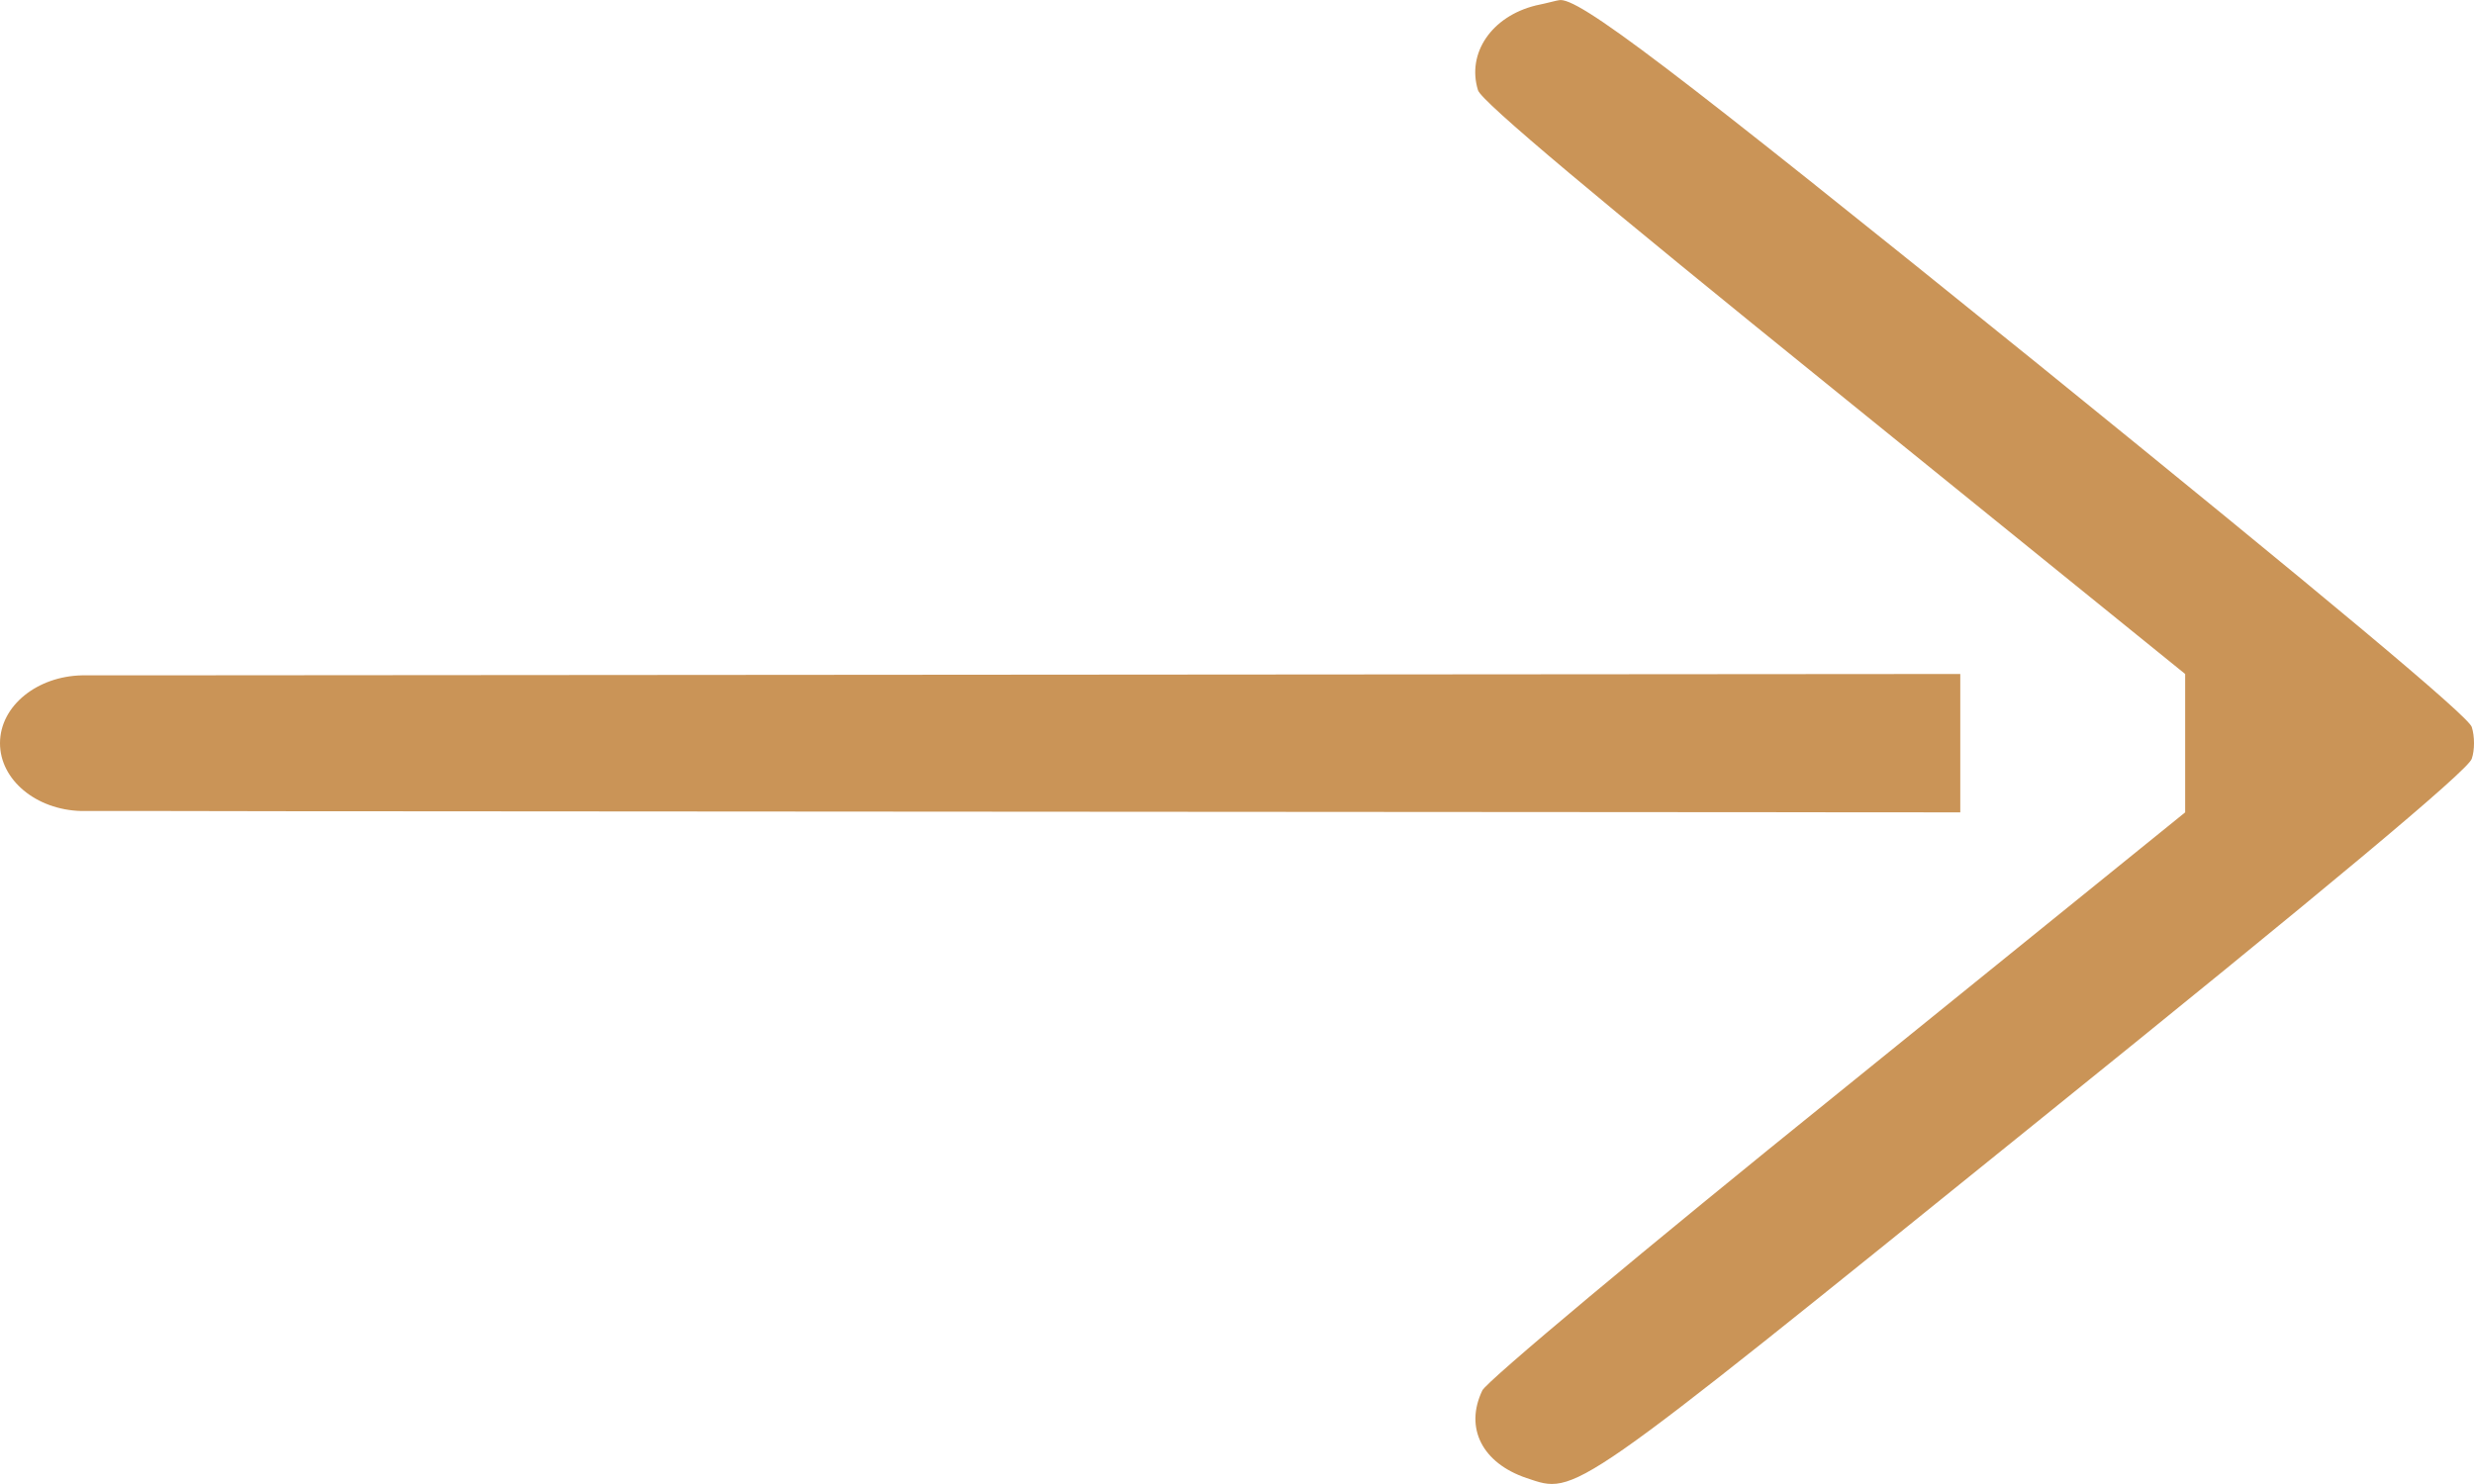
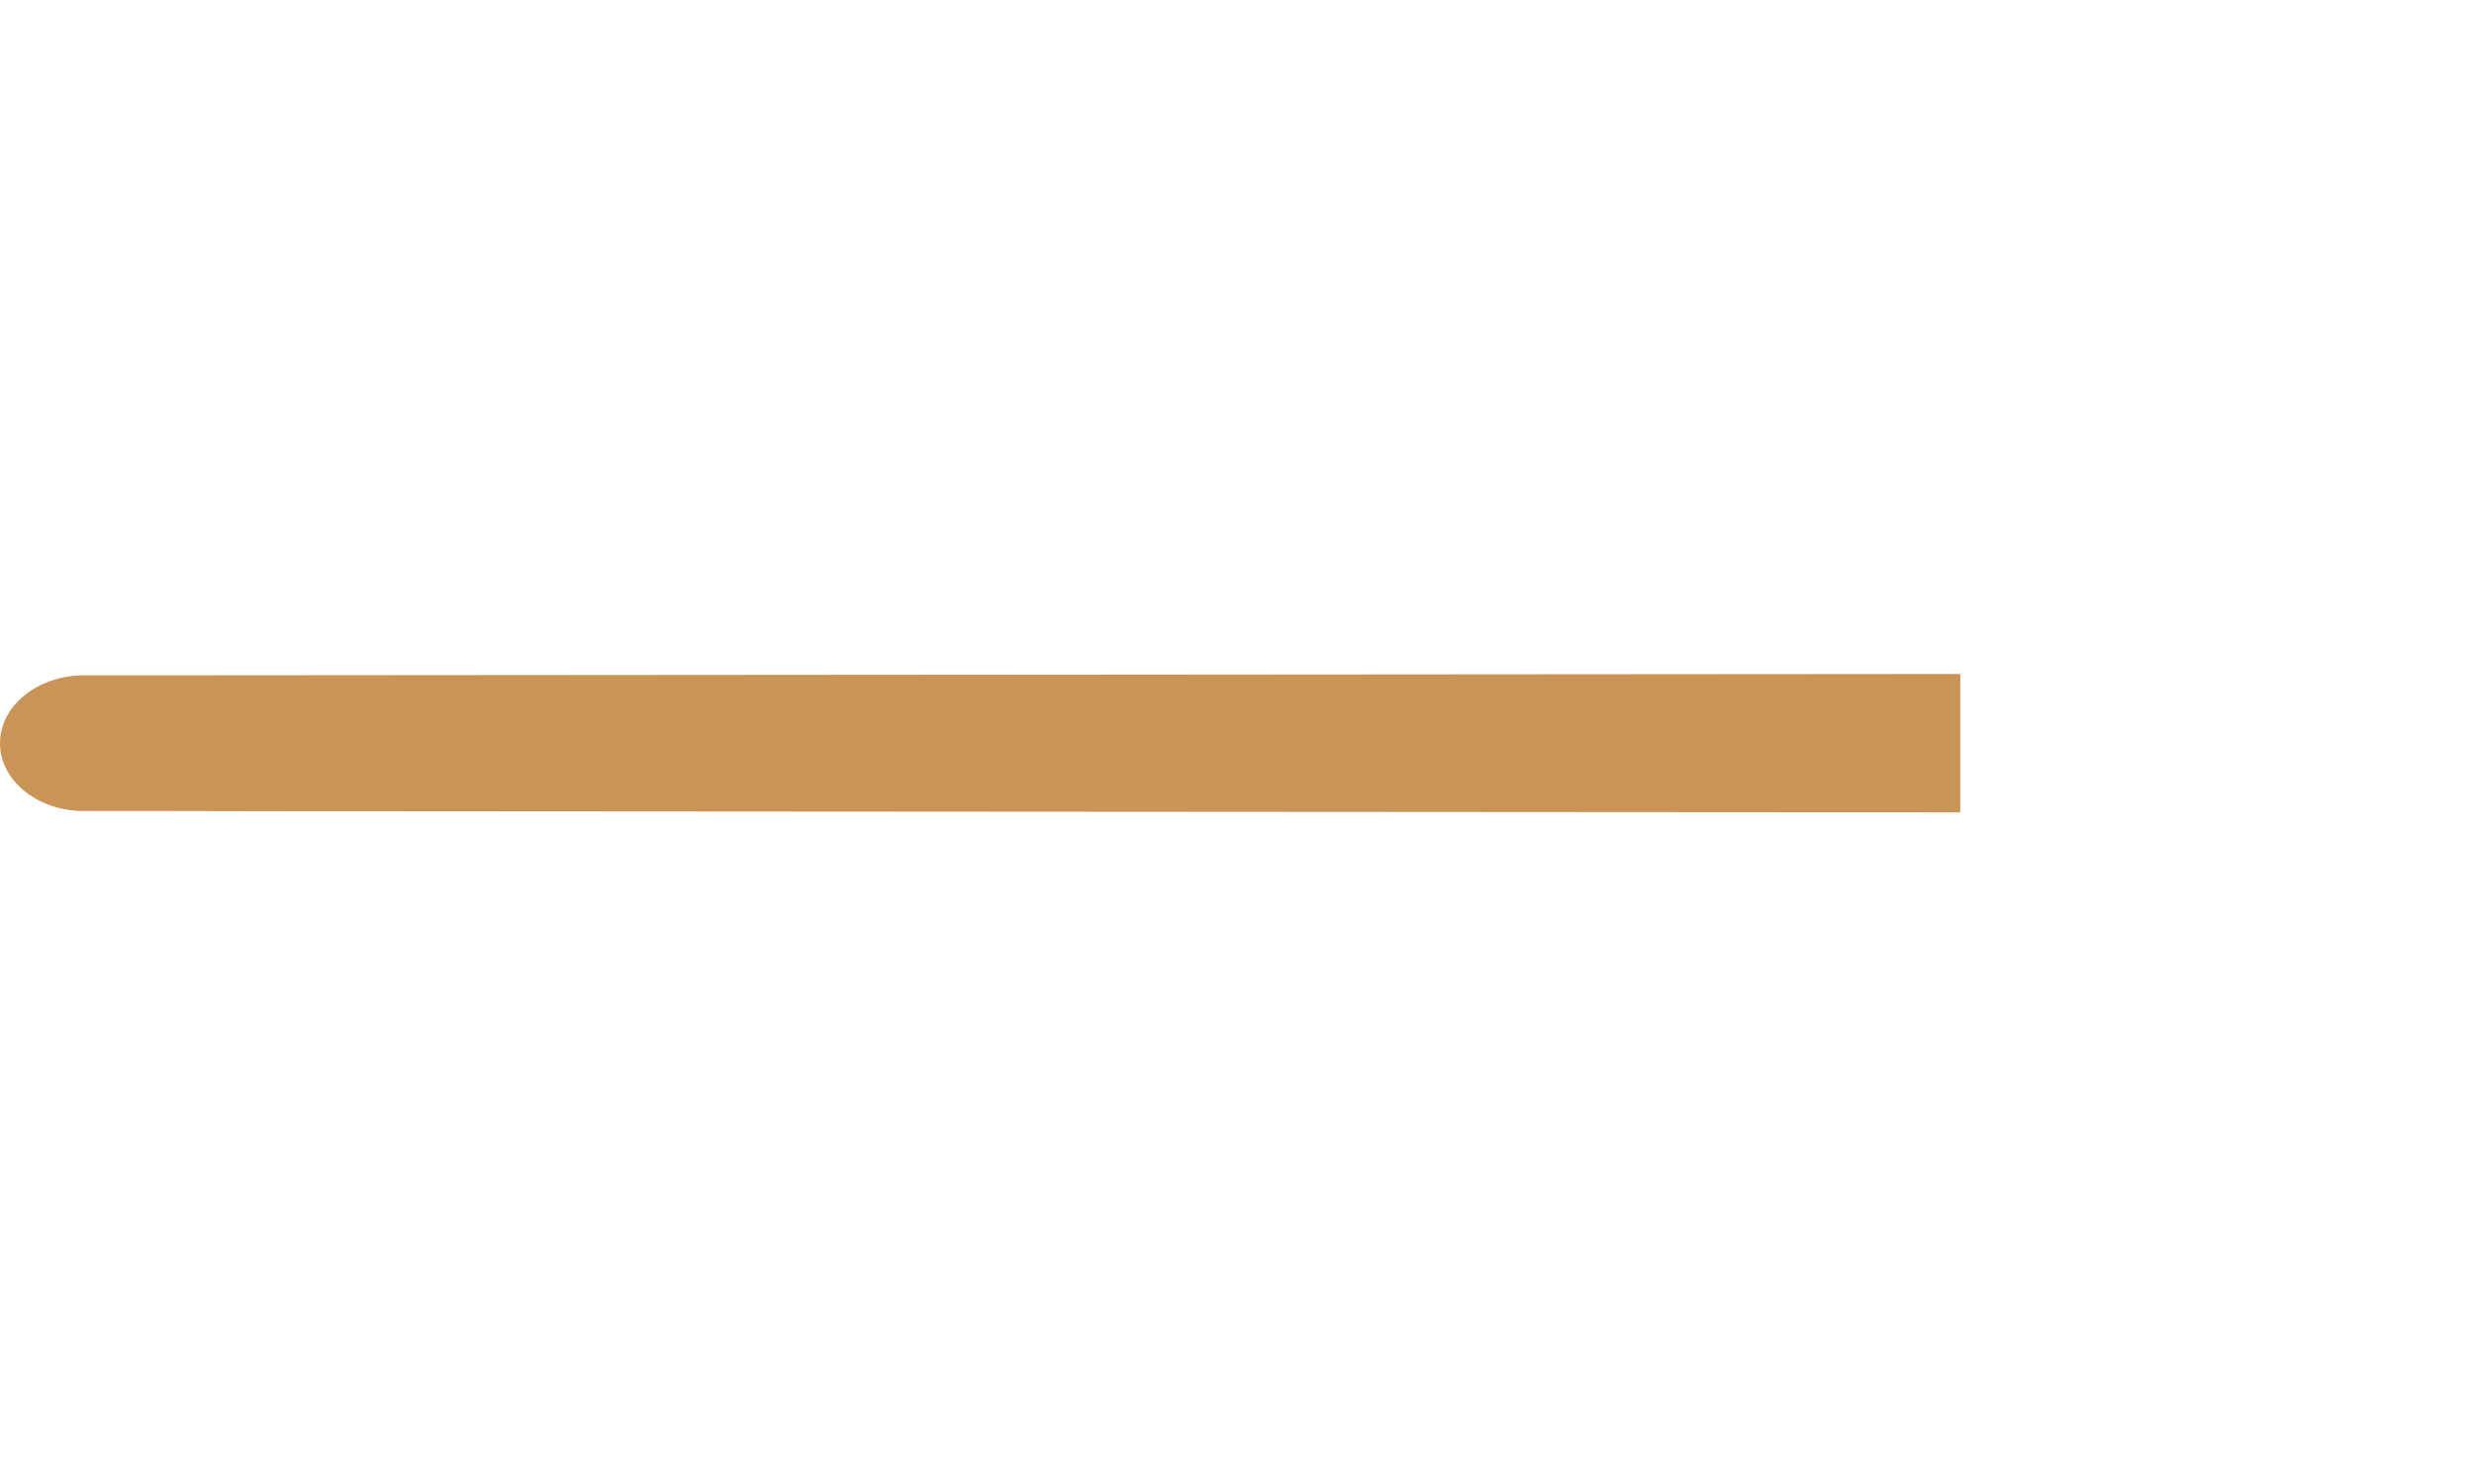
<svg xmlns="http://www.w3.org/2000/svg" width="20" height="12" viewBox="0 0 20 12" fill="none">
-   <path d="M19.982 6.135C19.959 6.224 18.803 7.189 16.433 9.1C12.665 12.143 12.746 12.087 12.341 11.952C11.983 11.831 11.838 11.547 11.983 11.244C12.012 11.174 13.306 10.092 14.855 8.843L17.665 6.569V5.45L14.827 3.152C12.937 1.624 11.971 0.817 11.948 0.729C11.856 0.43 12.058 0.132 12.416 0.044C12.509 0.025 12.59 0.002 12.601 0.002C12.746 -0.036 13.497 0.538 16.468 2.938C18.809 4.835 19.959 5.795 19.982 5.879C20.006 5.954 20.006 6.066 19.982 6.135Z" fill="#CA9457" />
  <path d="M15.847 5.45V6.569L2.466 6.56C2.067 6.559 1.68 6.559 1.304 6.558C1.084 6.558 0.868 6.558 0.656 6.558C0.291 6.548 0 6.306 0 6.01C0 5.858 0.076 5.721 0.199 5.622C0.318 5.526 0.481 5.465 0.662 5.461L1.121 5.461L2.46 5.46L15.847 5.45Z" fill="#CA9457" />
</svg>